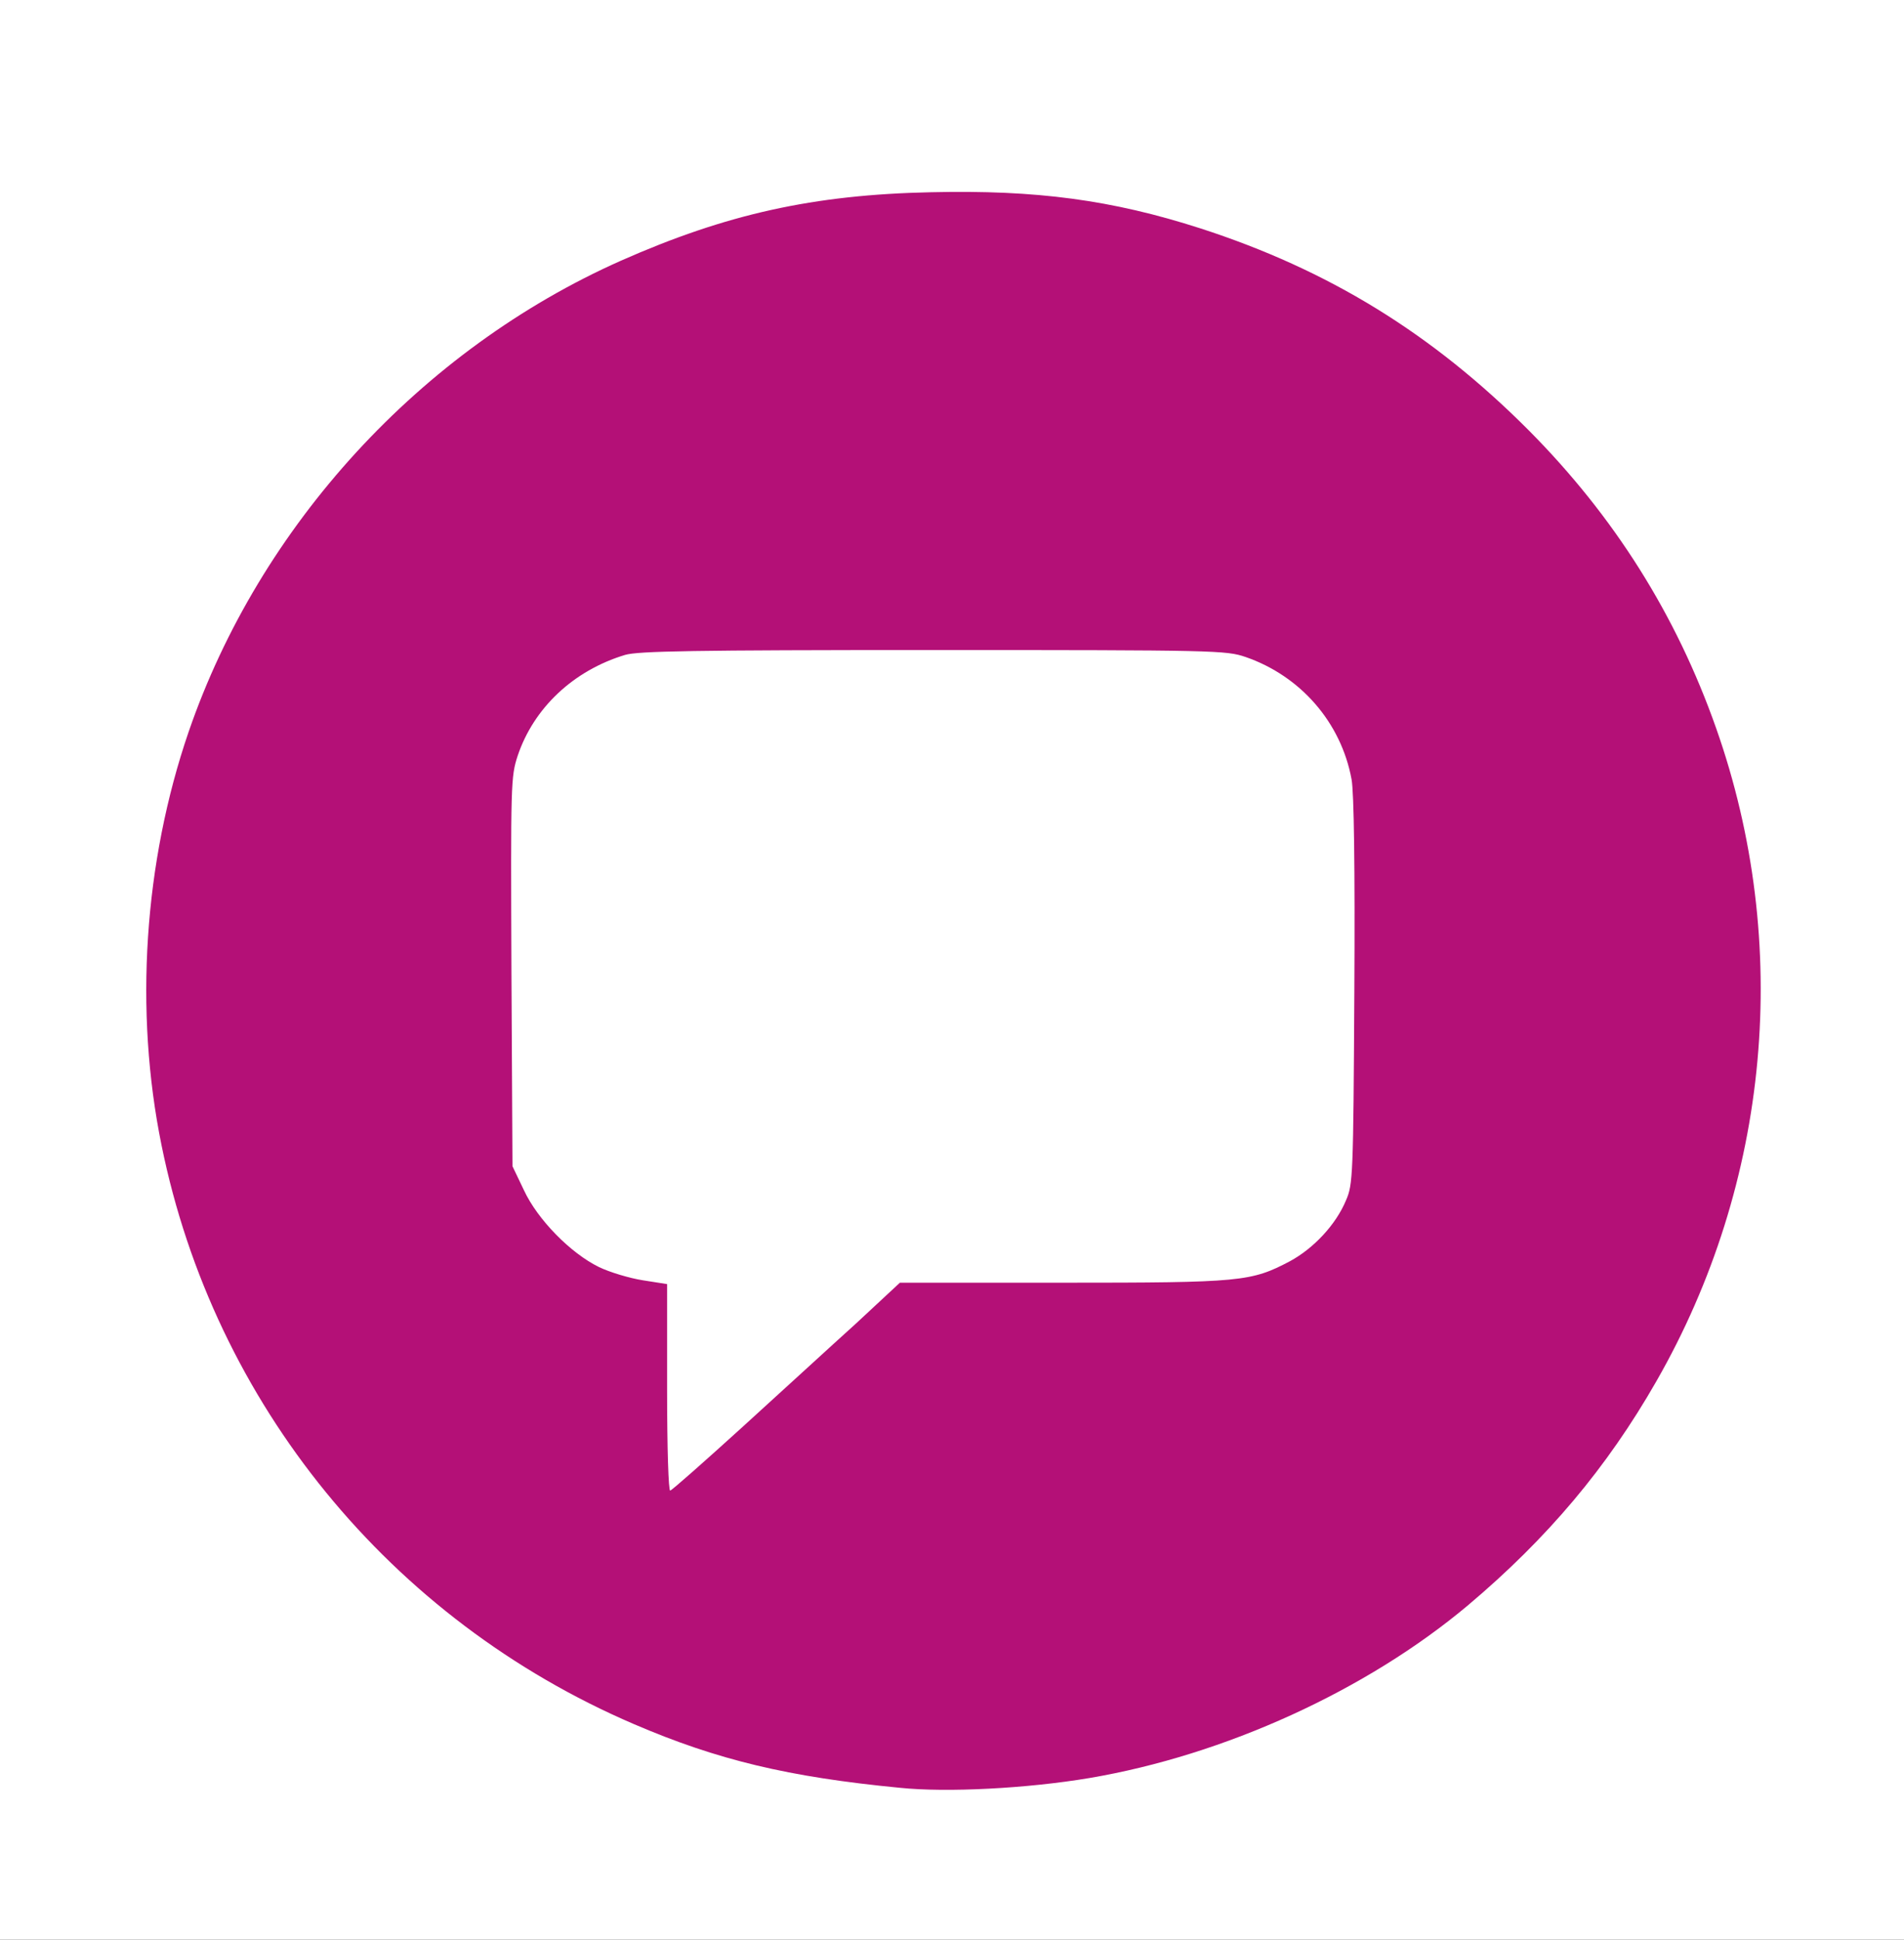
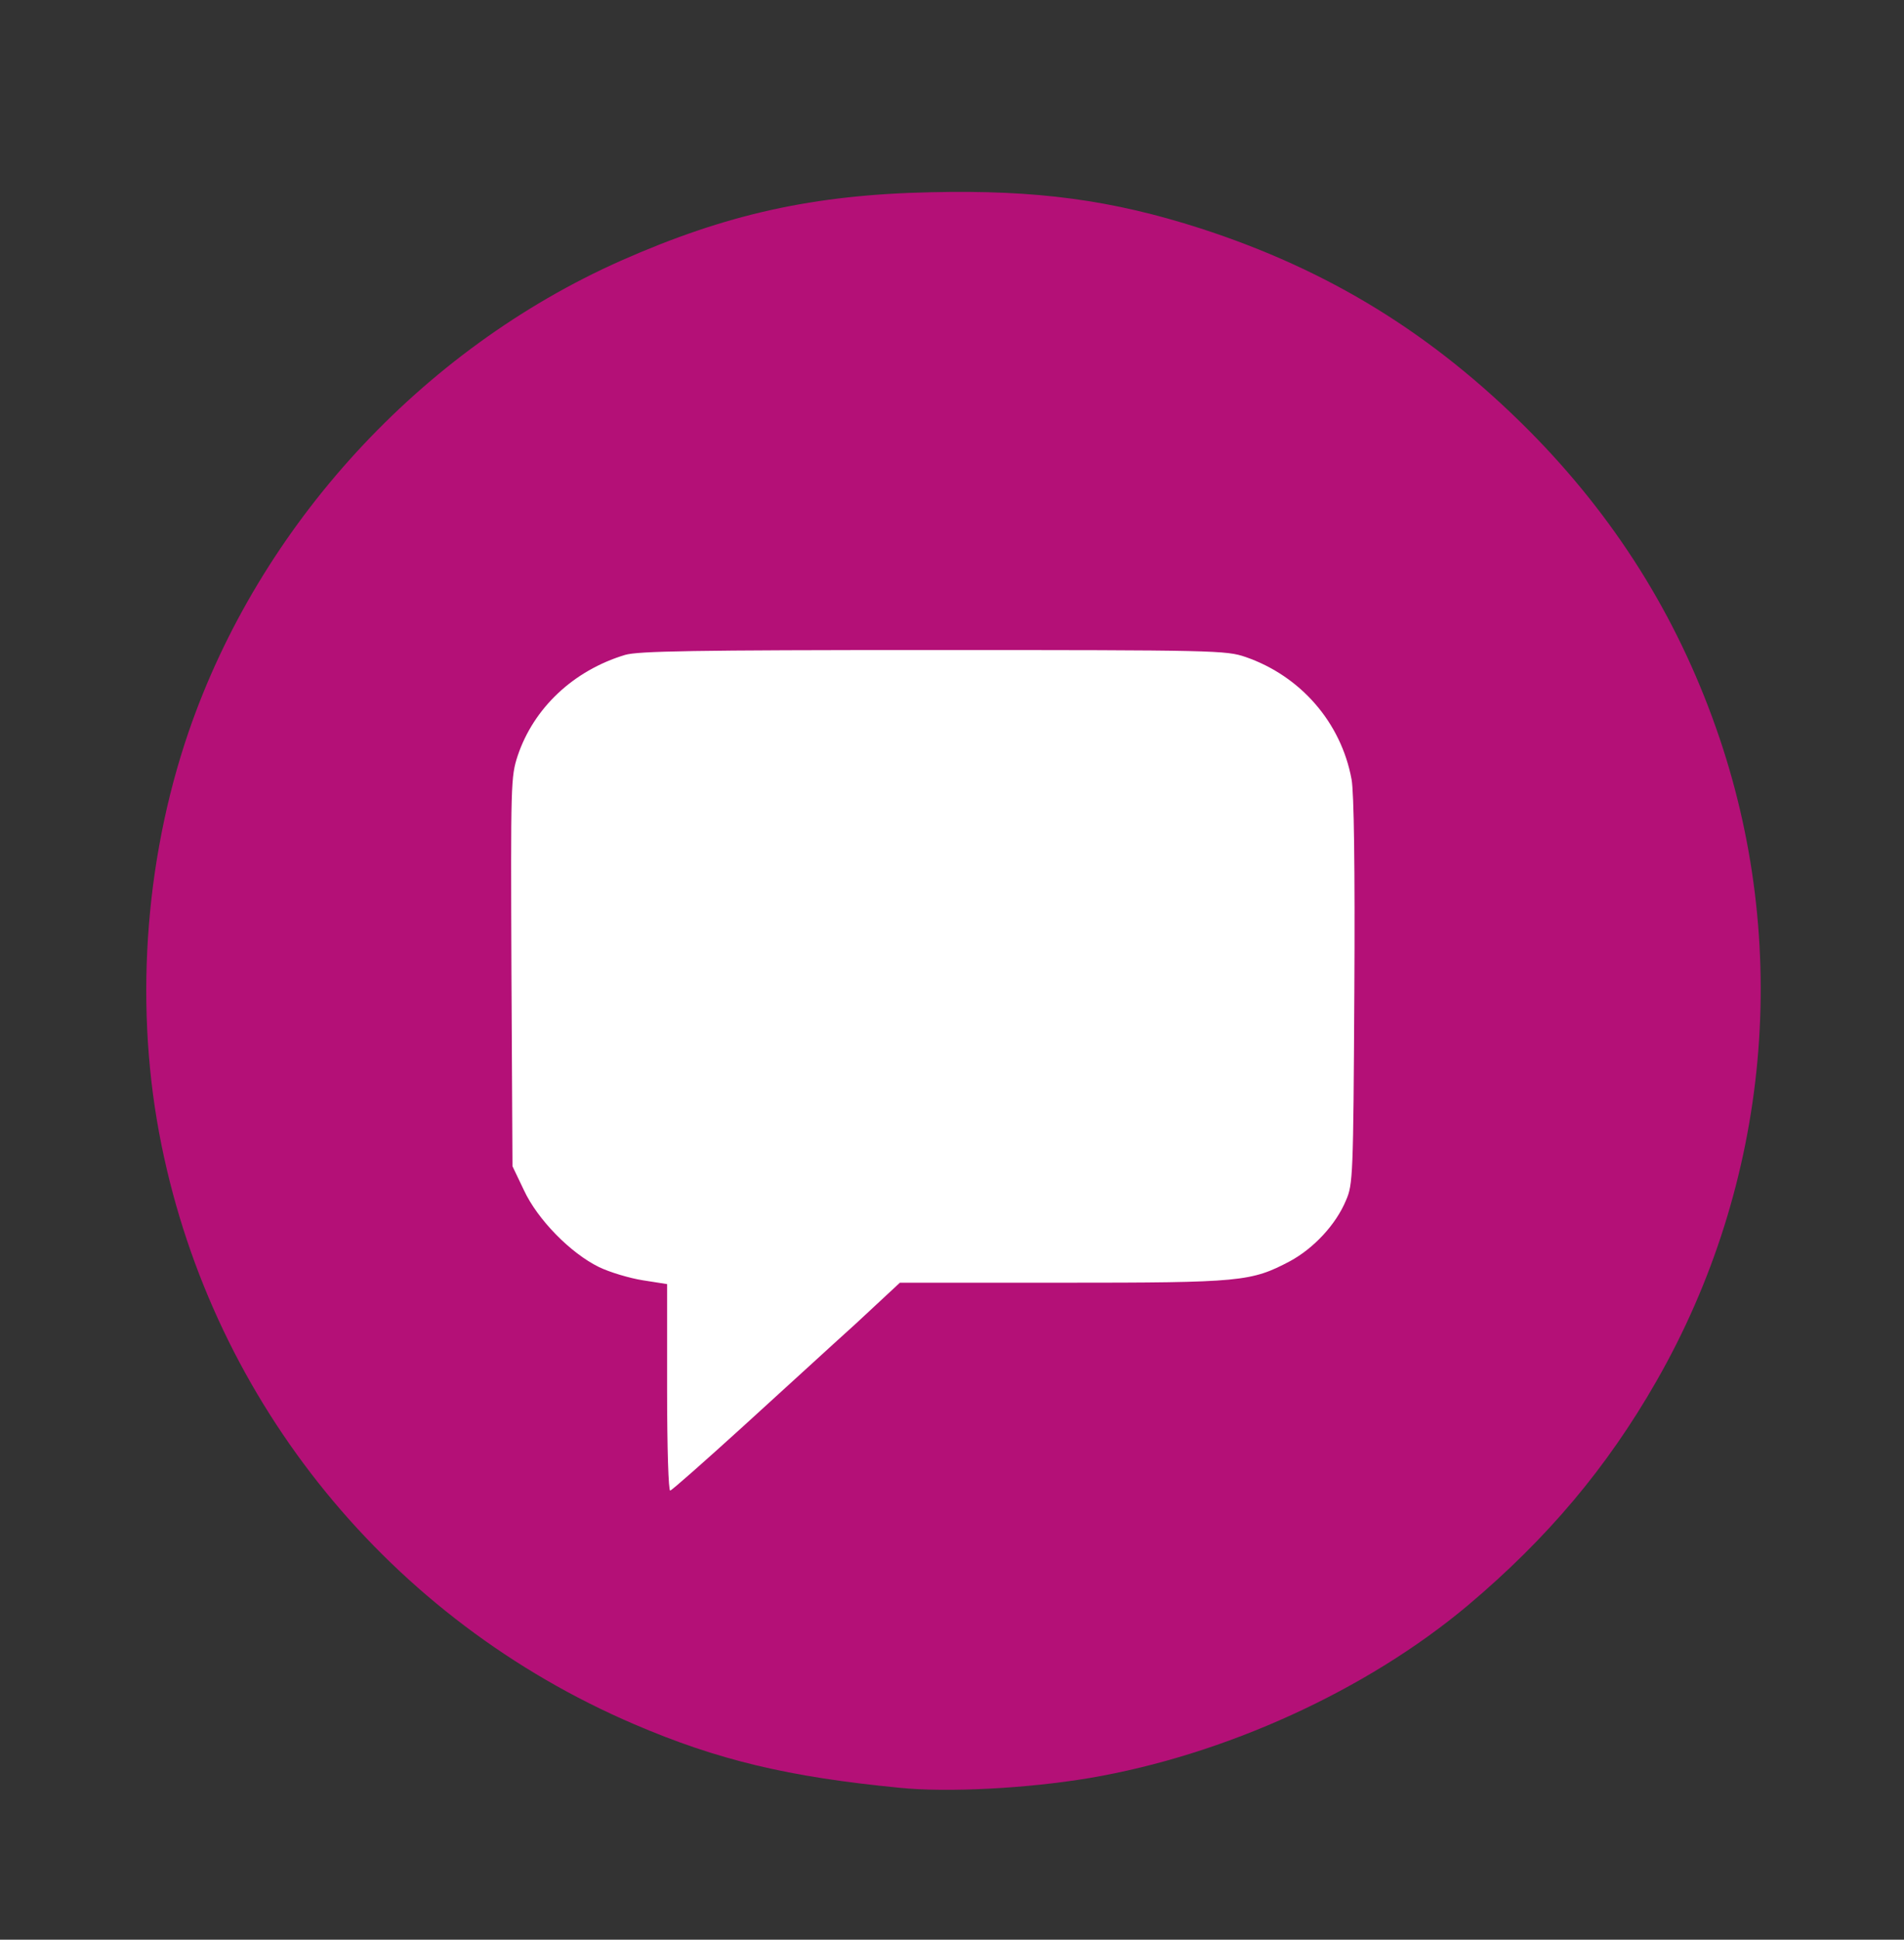
<svg xmlns="http://www.w3.org/2000/svg" version="1.0" width="274px" height="279px" viewBox="0 0 274 279" preserveAspectRatio="xMidYMid meet">
  <rect x="0" y="0" width="274" height="279" fill="#333333" stroke="none" />
  <g fill="#ffffff">
-     <path d="M0 139.50 l0 -139.50 137 0 137 0 0 139.50 0 139.50 -137 0 -137 0 0 -139.50z m145.25 116 c24.25 -2.25 47.20 -11.55 64.50 -26.10 11.45 -9.65 20 -19.80 27.10 -32.20 8.70 -15.25 13.30 -30.45 14.70 -48.90 1.10 -14.05 -1.55 -30.50 -7.30 -45.40 -11.05 -28.55 -33.90 -52.40 -61.75 -64.30 -16.40 -7.05 -31.35 -9.95 -48.55 -9.45 -25.60 0.70 -49.95 9.95 -69.95 26.60 -5.50 4.60 -14.50 14.05 -18.70 19.70 -19.30 25.95 -26.70 57.55 -20.55 87.80 7.55 37.15 32.90 68.20 68 83.25 12 5.15 22.20 7.60 38.25 9.15 3.80 0.40 9 0.35 14.25 -0.15z" />
-     <path d="M94.50 201.10 l0 -14.90 -3.50 -0.55 c-1.90 -0.30 -4.75 -1.15 -6.30 -1.90 -4.10 -2 -8.85 -6.85 -10.80 -11.05 l-1.65 -3.45 -0.15 -29.45 c-0.10 -28.70 -0.10 -29.55 0.90 -32.60 2.30 -6.85 8 -12.25 15.45 -14.50 1.90 -0.55 9.80 -0.70 45.85 -0.70 42.30 0 43.65 0.05 46.45 1 7.95 2.75 13.75 9.45 15.25 17.60 0.35 1.80 0.50 13.25 0.40 32 -0.15 28.15 -0.20 29.25 -1.20 31.55 -1.45 3.50 -4.65 6.90 -8.05 8.75 -5.60 2.95 -6.95 3.10 -32.75 3.10 l-23.35 0 -8.65 7.90 c-25.50 23.35 -24 22.05 -26 22.10 l-1.90 0 0 -14.90z" />
+     <path d="M94.50 201.10 l0 -14.90 -3.50 -0.55 c-1.90 -0.30 -4.75 -1.15 -6.30 -1.90 -4.10 -2 -8.85 -6.85 -10.80 -11.05 l-1.65 -3.45 -0.15 -29.45 c-0.10 -28.70 -0.10 -29.55 0.90 -32.60 2.30 -6.85 8 -12.25 15.45 -14.50 1.90 -0.55 9.80 -0.70 45.85 -0.70 42.30 0 43.65 0.05 46.45 1 7.95 2.75 13.75 9.45 15.25 17.60 0.35 1.80 0.50 13.25 0.40 32 -0.15 28.15 -0.20 29.25 -1.20 31.55 -1.45 3.50 -4.65 6.90 -8.05 8.75 -5.60 2.95 -6.95 3.10 -32.75 3.10 l-23.35 0 -8.65 7.90 c-25.50 23.35 -24 22.05 -26 22.10 l-1.90 0 0 -14.90" />
  </g>
  <g fill="#b41077">
    <path d="M129.50 257.15 c-16.05 -1.55 -26.25 -4 -38.25 -9.15 -35.10 -15.05 -60.45 -46.10 -68 -83.25 -3.95 -19.35 -2.55 -40.70 3.90 -59.50 10.20 -29.65 33.40 -54.95 62.20 -67.75 15.15 -6.70 27.70 -9.50 44.65 -9.85 15.15 -0.35 26 1.10 38.75 5.20 18.40 5.95 33.35 15.10 47.30 29.10 12.25 12.35 21.15 26.45 26.90 42.75 10.95 31 7.80 65.40 -8.60 94 -7.10 12.40 -15.65 22.55 -27.10 32.20 -14.60 12.25 -35 21.55 -54.50 24.85 -8.95 1.50 -20.45 2.10 -27.25 1.40z m-22.65 -51.90 c5.45 -4.95 12.75 -11.65 16.30 -14.85 l6.35 -5.90 23.40 0 c25.80 0 27.15 -0.15 32.75 -3.10 3.40 -1.85 6.60 -5.25 8.05 -8.75 1 -2.30 1.05 -3.40 1.20 -30.05 0.10 -17.75 -0.05 -28.65 -0.40 -30.50 -1.50 -8.15 -7.30 -14.85 -15.25 -17.60 -2.80 -0.95 -4.15 -1 -44.95 -1 -34.75 0 -42.45 0.15 -44.35 0.70 -7.45 2.25 -13.15 7.65 -15.45 14.50 -1 3.05 -1 3.95 -0.90 31.10 l0.15 27.95 1.65 3.45 c1.95 4.20 6.70 9.05 10.80 11.05 1.55 0.75 4.40 1.60 6.30 1.90 l3.50 0.55 0 14.95 c0 8.80 0.20 14.85 0.45 14.75 0.25 -0.05 4.95 -4.20 10.40 -9.15z" />
  </g>
</svg>